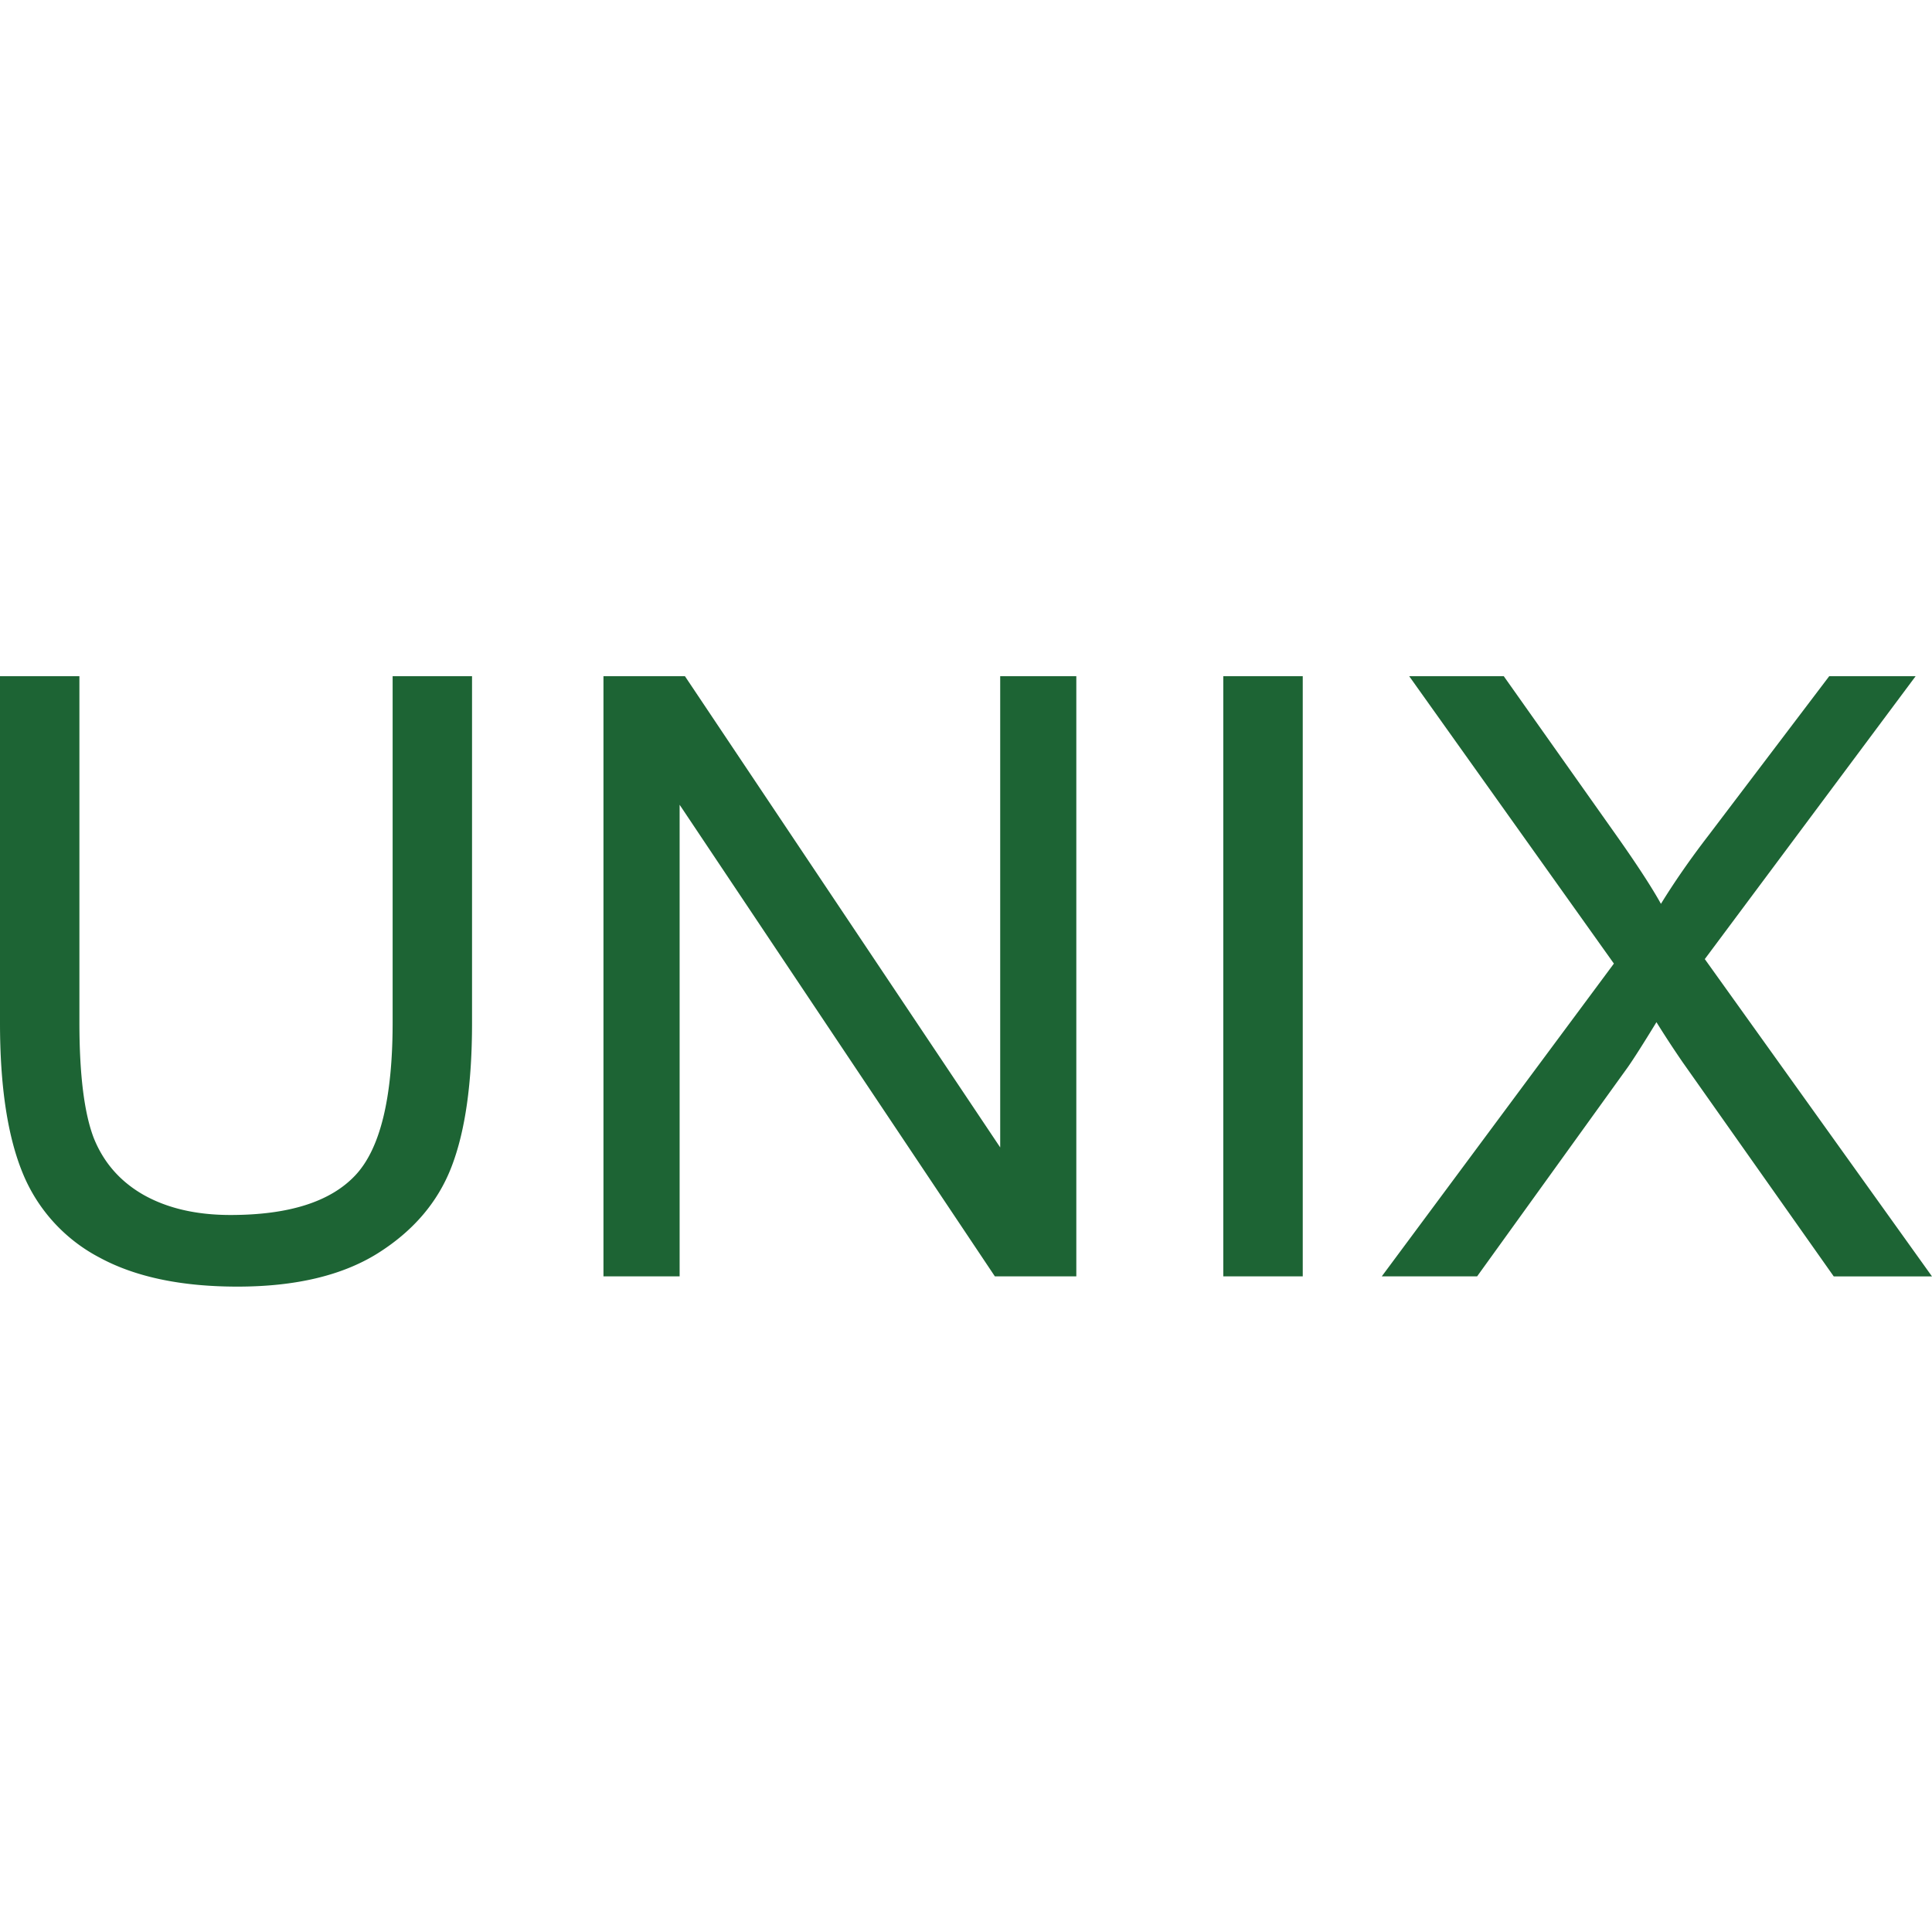
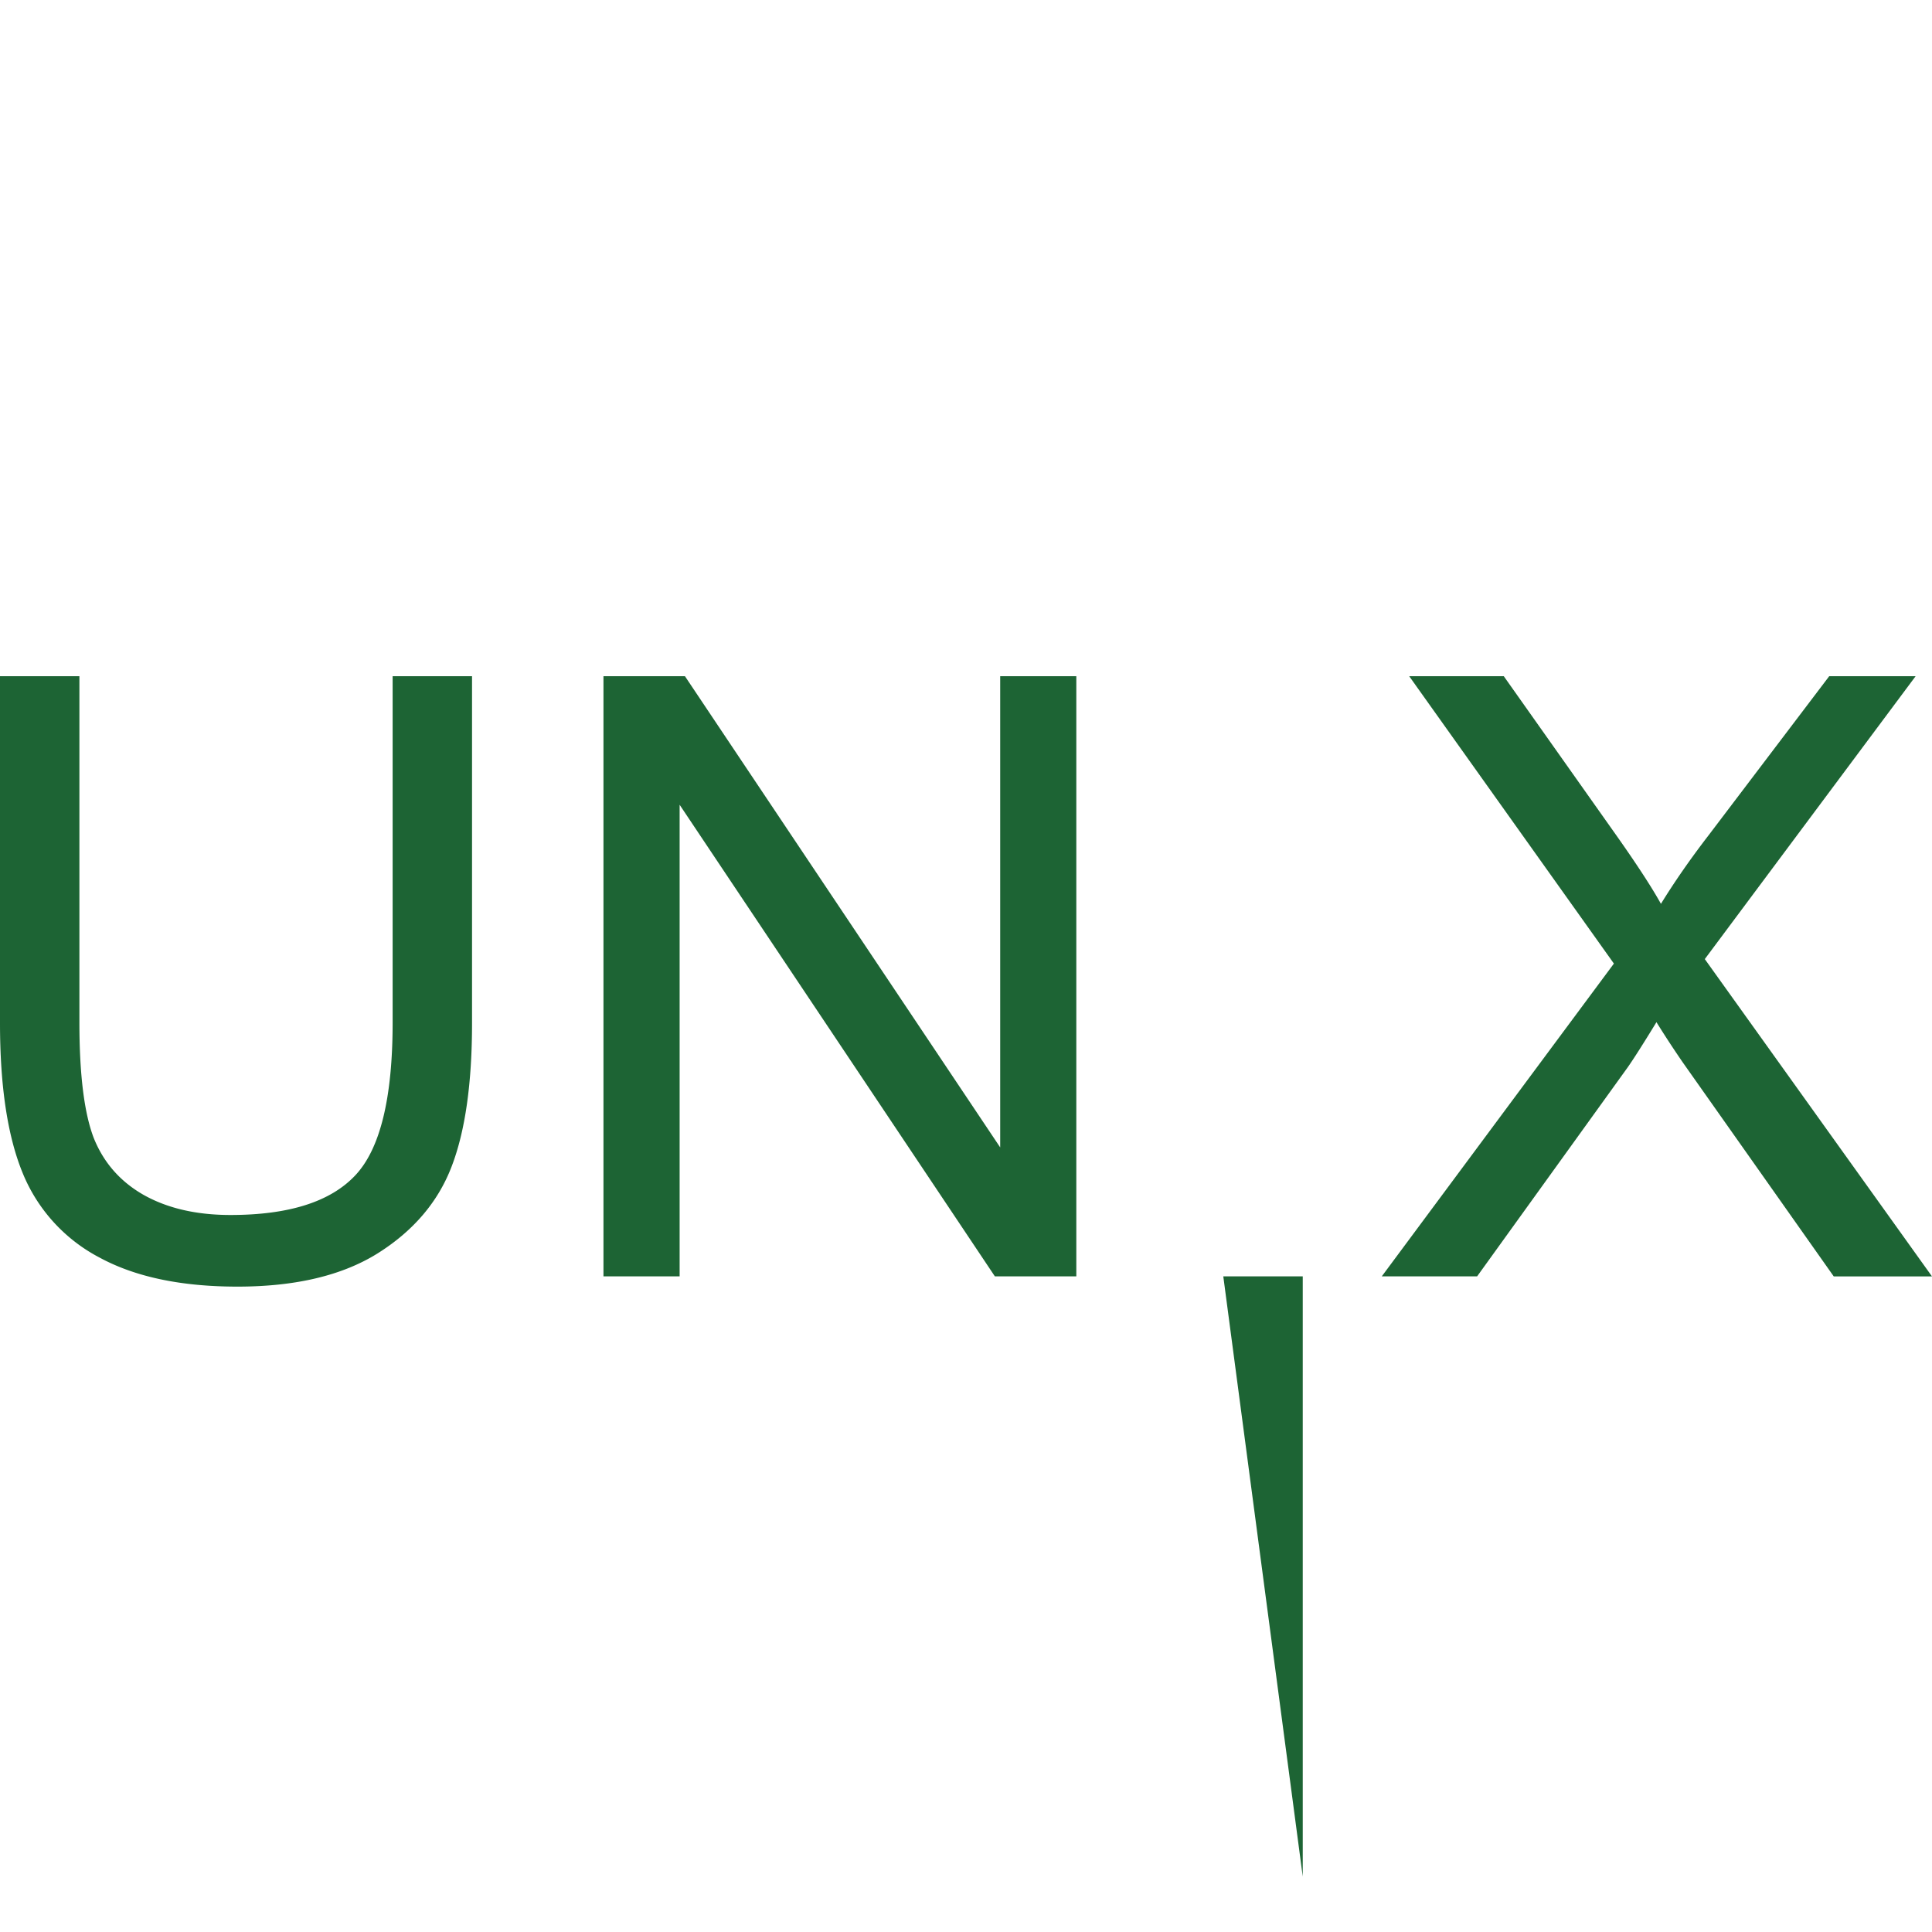
<svg xmlns="http://www.w3.org/2000/svg" width="40" height="40" viewBox="0 0 40 40">
  <g fill="#1D6434" fill-rule="nonzero">
-     <path d="M8.129 14h1.644v7.18c0 1.248-.141 2.24-.424 2.975-.282.734-.794 1.333-1.534 1.797-.734.457-1.7.686-2.899.686-1.164 0-2.116-.2-2.856-.602A3.438 3.438 0 0 1 .475 24.3C.158 23.536 0 22.496 0 21.179V14h1.644v7.171c0 1.08.1 1.876.297 2.39.204.509.548.902 1.034 1.179.492.276 1.09.415 1.797.415 1.21 0 2.071-.274 2.585-.822.515-.548.772-1.602.772-3.162V14ZM12.494 26.426V14h1.687l6.527 9.756V14h1.576v12.426h-1.686l-6.527-9.764v9.764zM25.327 26.426V14h1.645v12.426zM28.608 26.426l4.806-6.476L29.176 14h1.958l2.254 3.187c.47.661.803 1.17 1 1.526.278-.452.605-.924.984-1.416l2.5-3.297h1.789l-4.365 5.857L40 26.427h-2.034l-3.128-4.434a21.483 21.483 0 0 1-.543-.83c-.276.452-.474.762-.593.932l-3.12 4.331h-1.974Z" />
+     <path d="M8.129 14h1.644v7.18c0 1.248-.141 2.24-.424 2.975-.282.734-.794 1.333-1.534 1.797-.734.457-1.7.686-2.899.686-1.164 0-2.116-.2-2.856-.602A3.438 3.438 0 0 1 .475 24.3C.158 23.536 0 22.496 0 21.179V14h1.644v7.171c0 1.08.1 1.876.297 2.39.204.509.548.902 1.034 1.179.492.276 1.09.415 1.797.415 1.21 0 2.071-.274 2.585-.822.515-.548.772-1.602.772-3.162V14ZM12.494 26.426V14h1.687l6.527 9.756V14h1.576v12.426h-1.686l-6.527-9.764v9.764zM25.327 26.426h1.645v12.426zM28.608 26.426l4.806-6.476L29.176 14h1.958l2.254 3.187c.47.661.803 1.17 1 1.526.278-.452.605-.924.984-1.416l2.5-3.297h1.789l-4.365 5.857L40 26.427h-2.034l-3.128-4.434a21.483 21.483 0 0 1-.543-.83c-.276.452-.474.762-.593.932l-3.12 4.331h-1.974Z" />
  </g>
</svg>